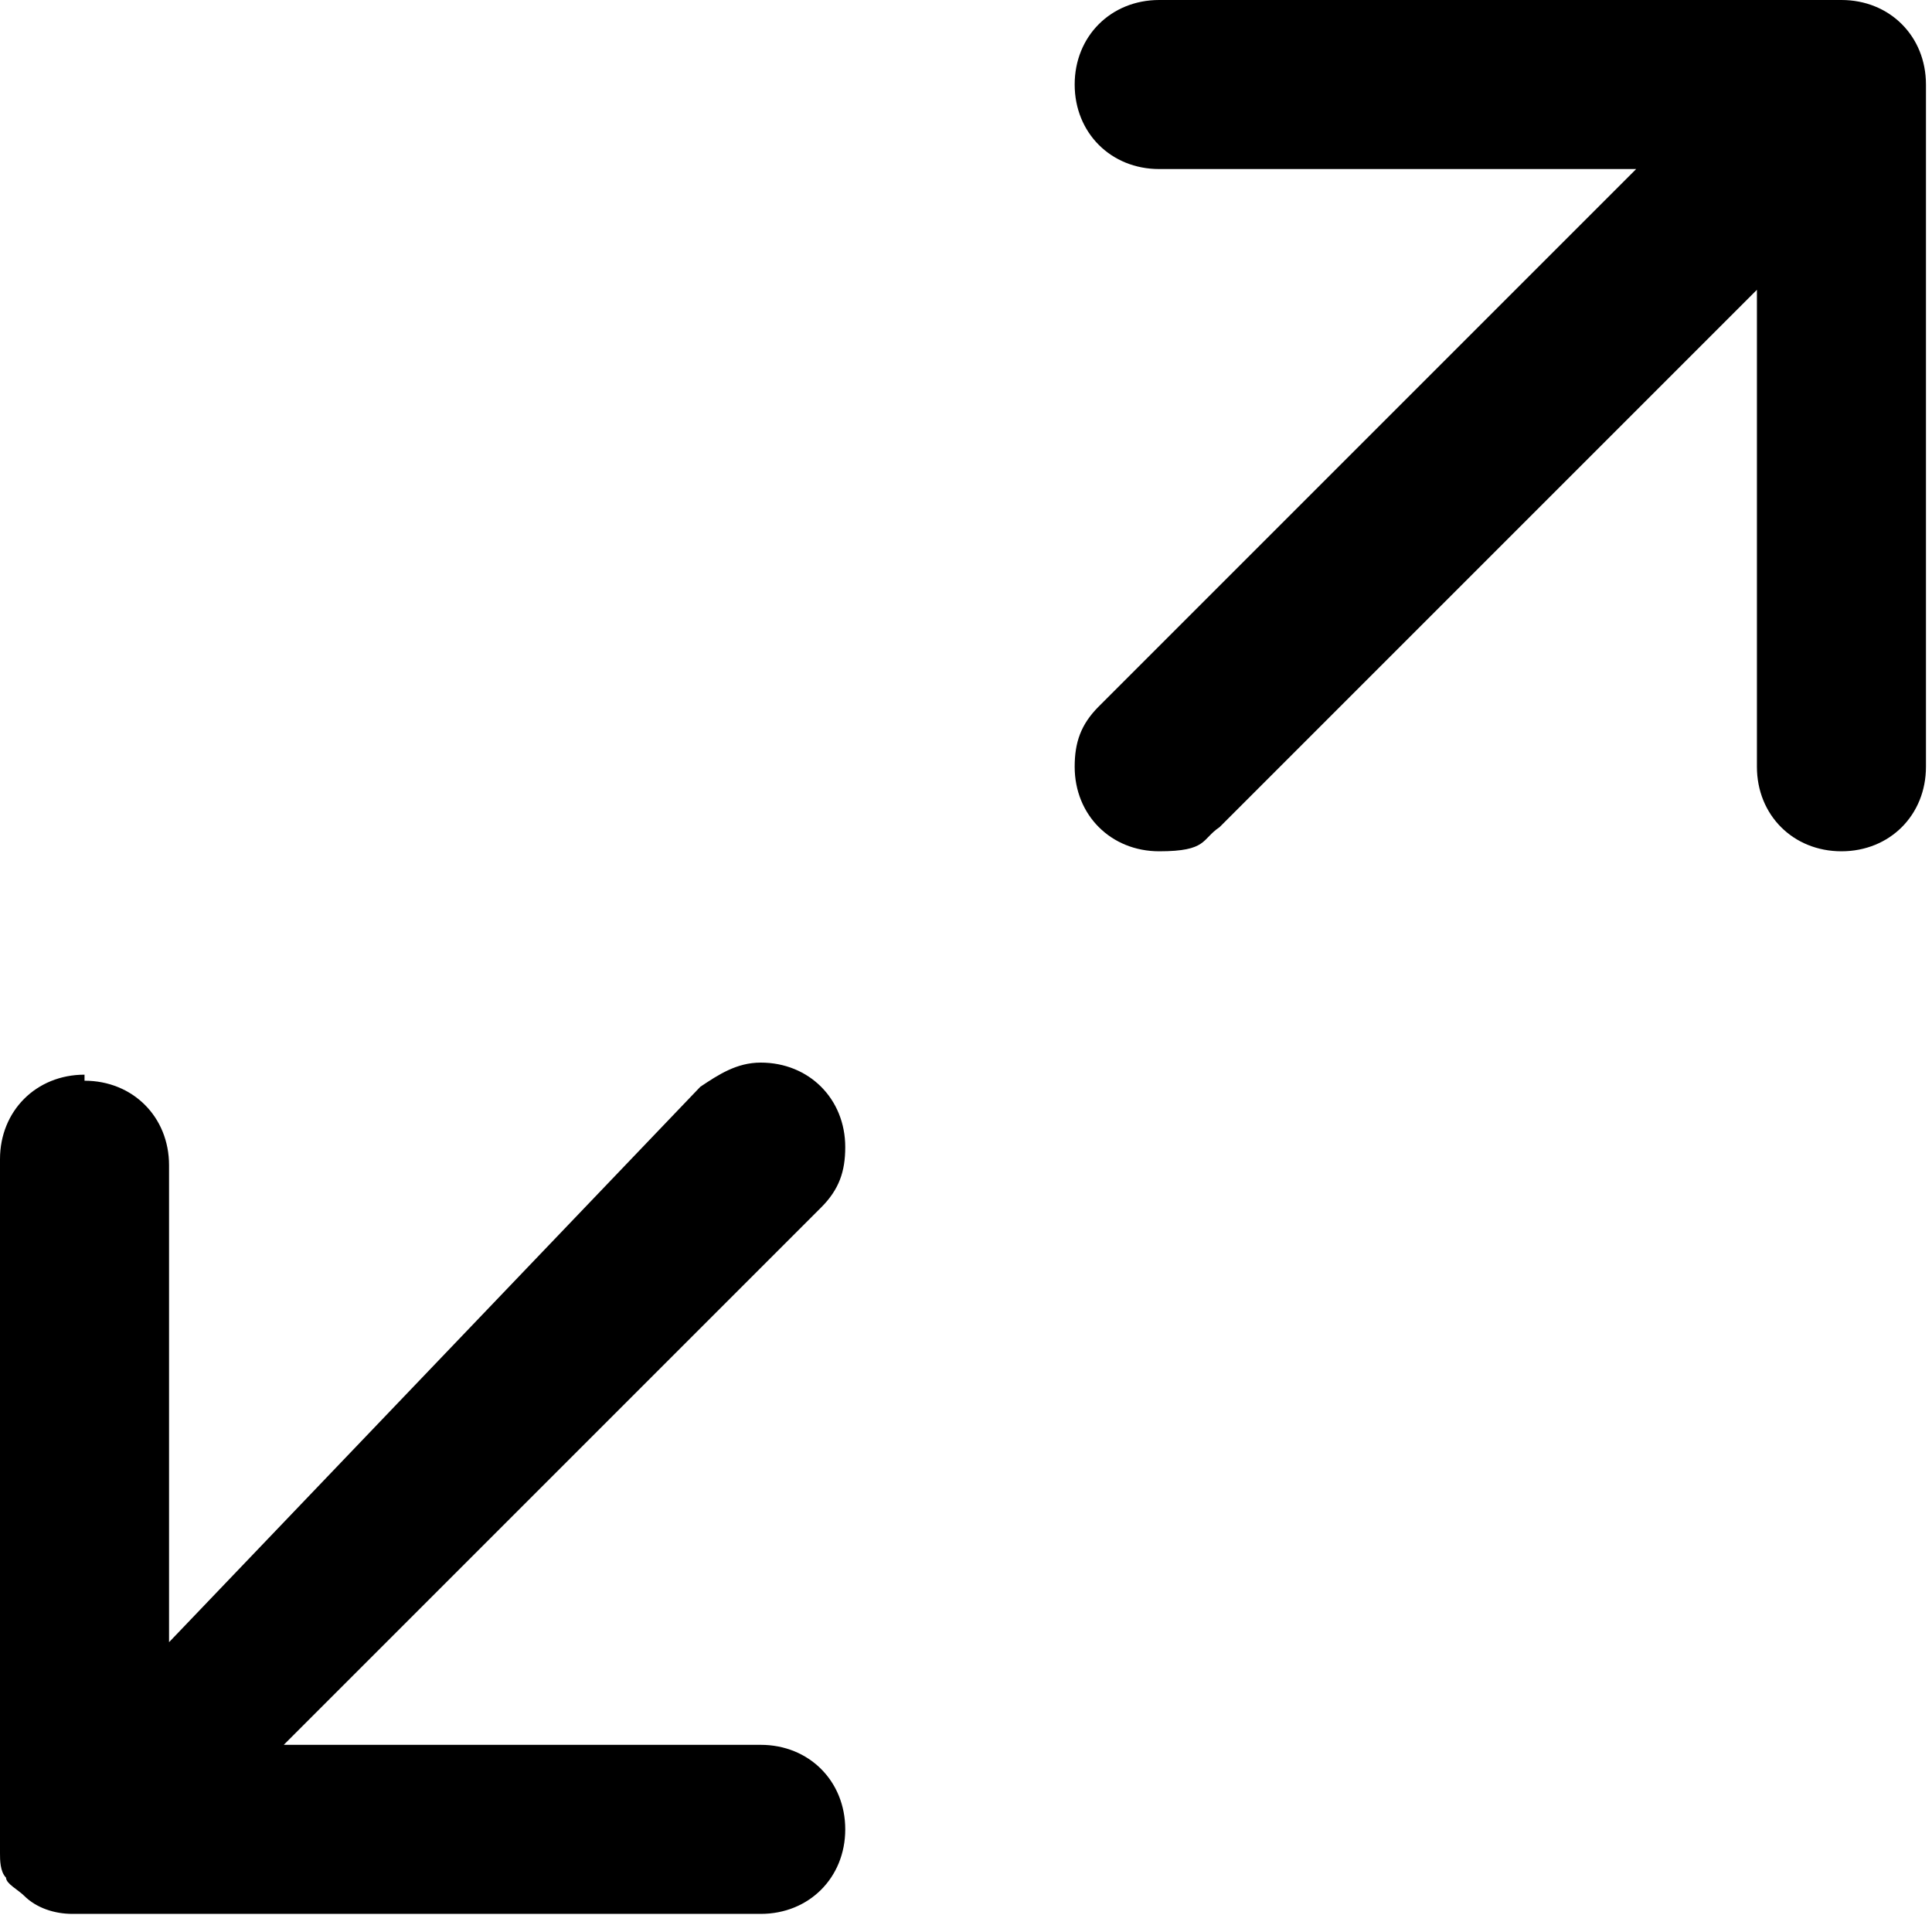
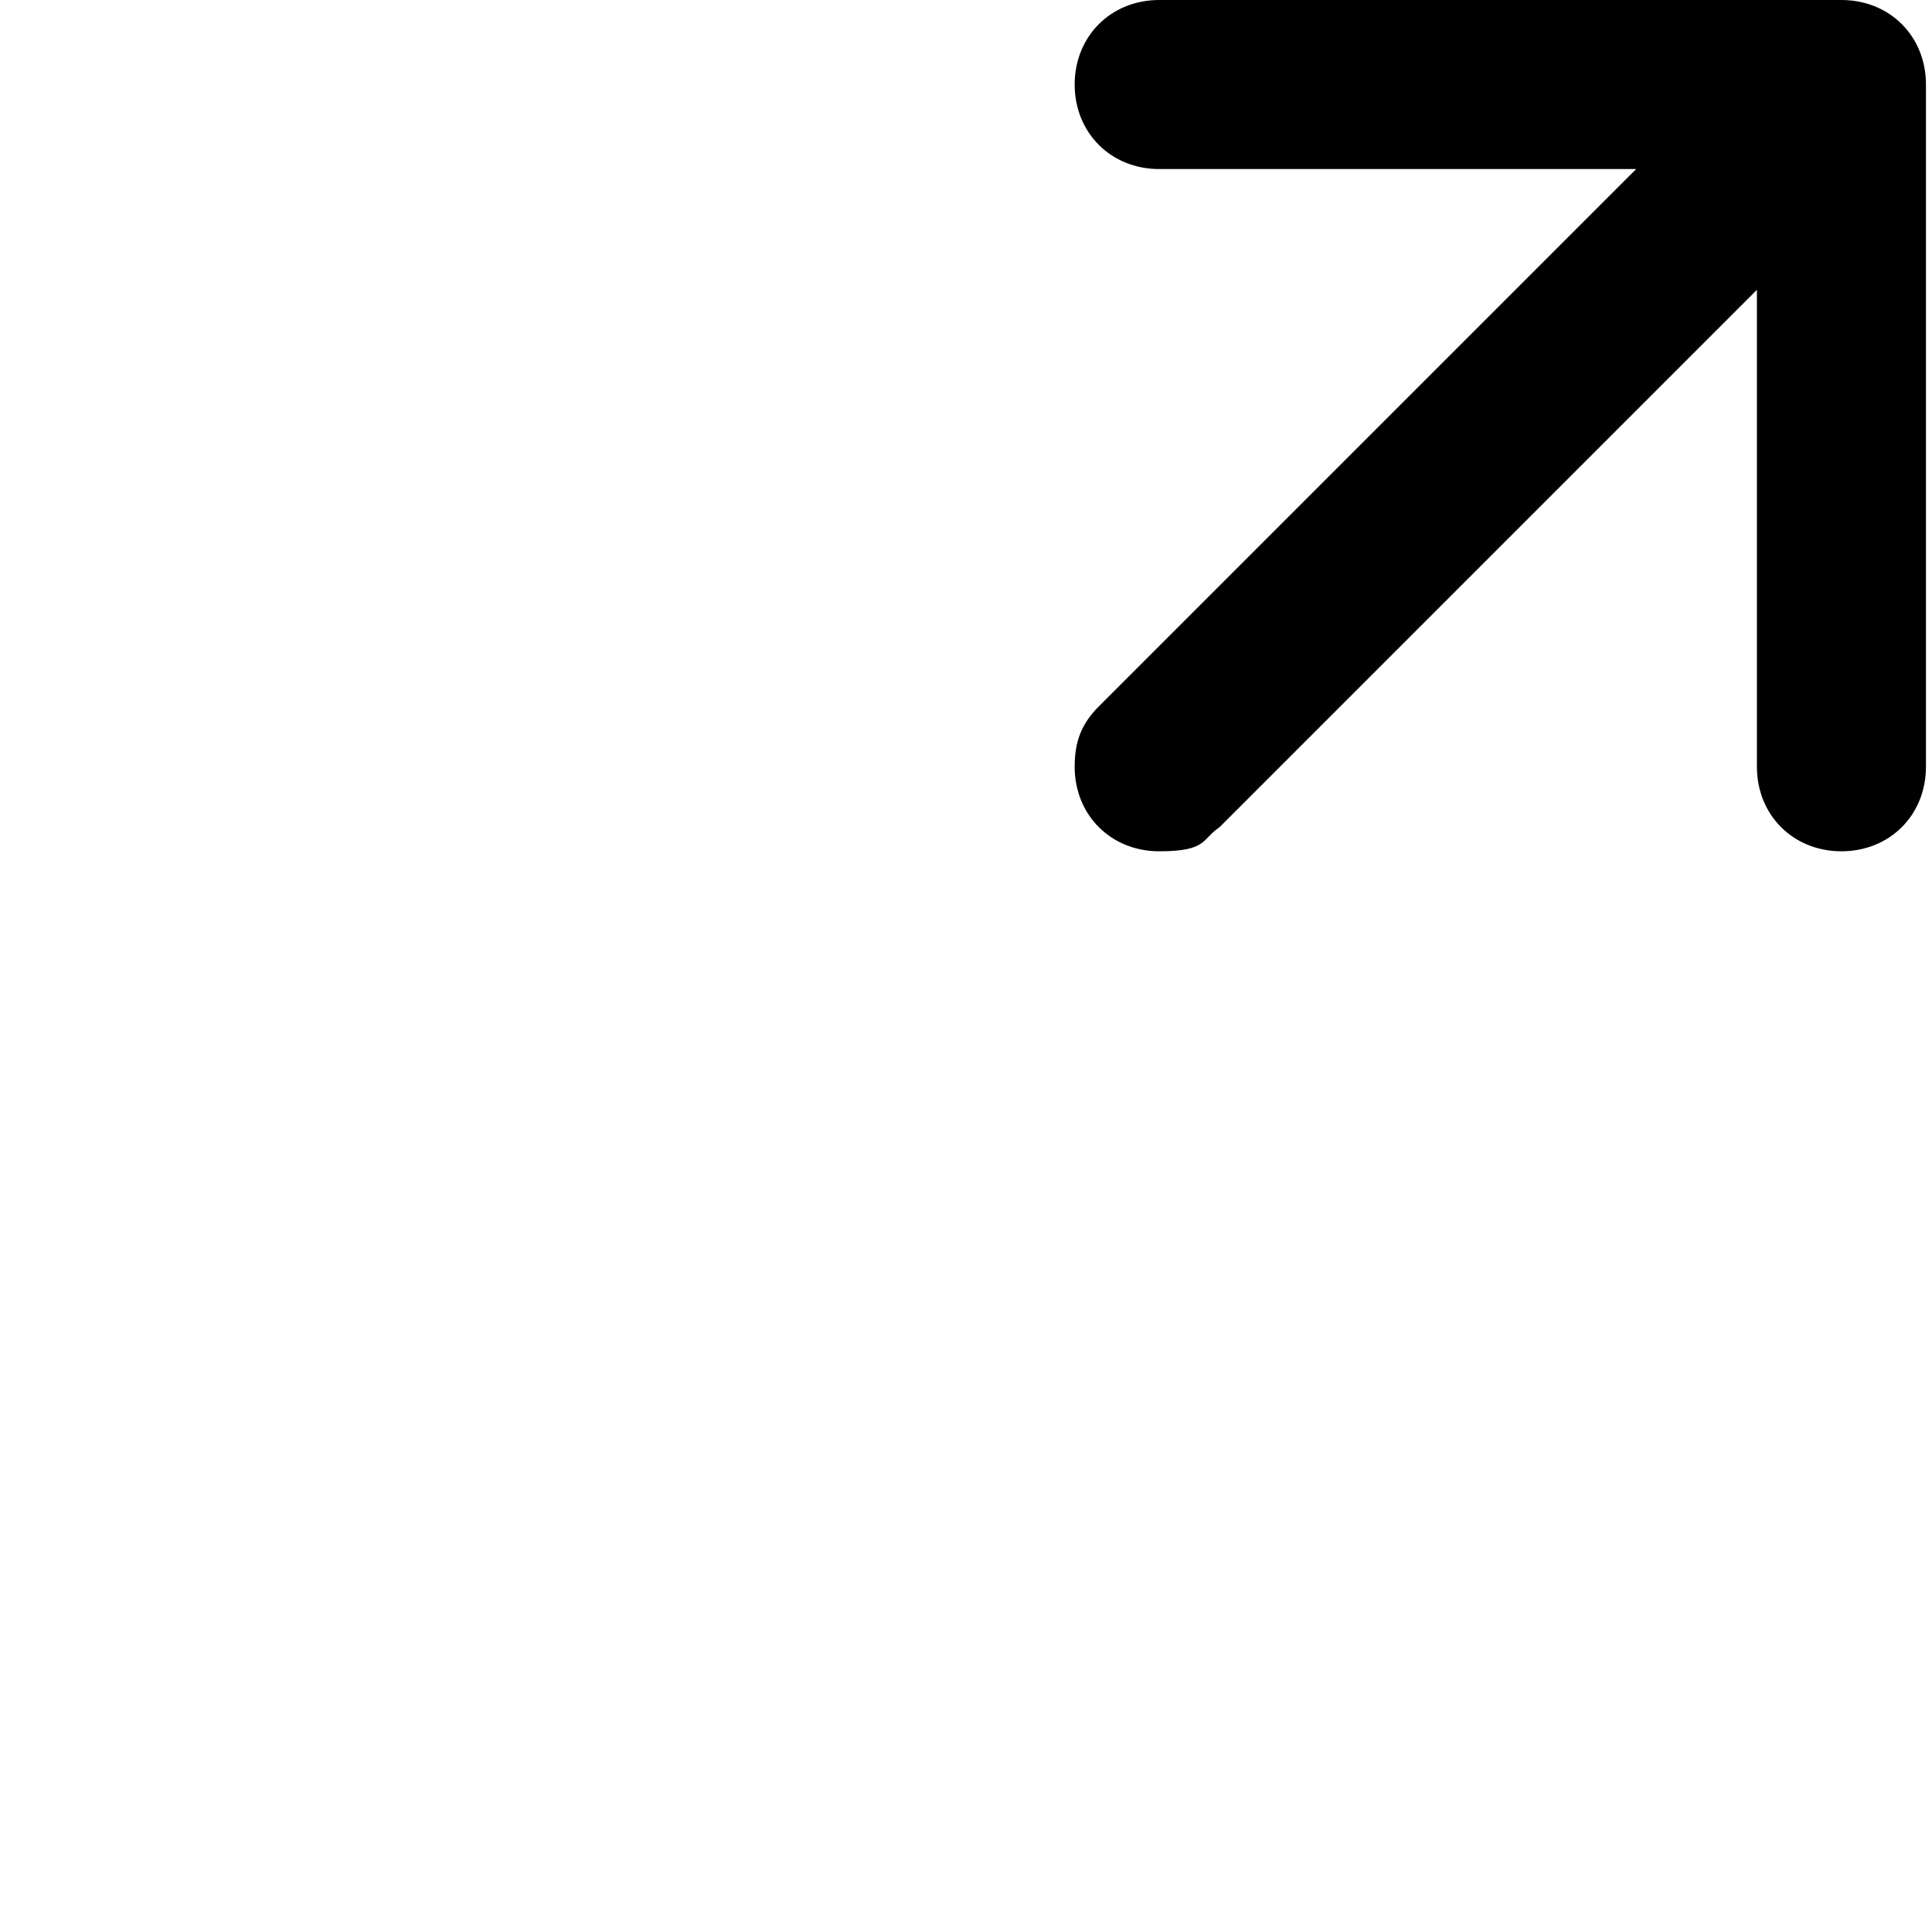
<svg xmlns="http://www.w3.org/2000/svg" id="Capa_1" viewBox="0 0 32 32">
  <path d="M30.5,0c0,0-.1,0-.2,0h0s-11.1,0-11.1,0h0c-.8,0-1.4.6-1.4,1.4s.6,1.4,1.4,1.4h7.9l-8.9,8.9c-.3.3-.4.6-.4,1,0,.8.6,1.4,1.4,1.4s.7-.2,1-.4l8.9-8.9v7.9h0c0,.8.6,1.4,1.4,1.4s1.4-.6,1.4-1.4h0s0,0,0,0V1.6c0,0,0-.1,0-.2,0-.8-.6-1.4-1.4-1.4s0,0,0,0c0,0,0,0,0,0Z" />
-   <path d="M1.4,17.8c-.8,0-1.4.6-1.4,1.4h0s0,0,0,0v11.3h0s0,0,0,.1h0s0,0,0,0H0s0,0,0,.1h0s0,0,0,0h0c0,.1,0,.3.1.4h0s0,0,0,0h0s0,0,0,0h0s0,0,0,0h0c0,.1.2.2.3.3h0s0,0,0,0h0c.2.2.5.3.8.3h11.4c.8,0,1.4-.6,1.4-1.4s-.6-1.4-1.4-1.4h-7.9l8.9-8.9c.3-.3.4-.6.4-1,0-.8-.6-1.4-1.4-1.4s0,0,0,0h0c-.4,0-.7.2-1,.4L2.8,27.2v-7.9h0c0-.8-.6-1.4-1.4-1.4h0,0Z" />
</svg>